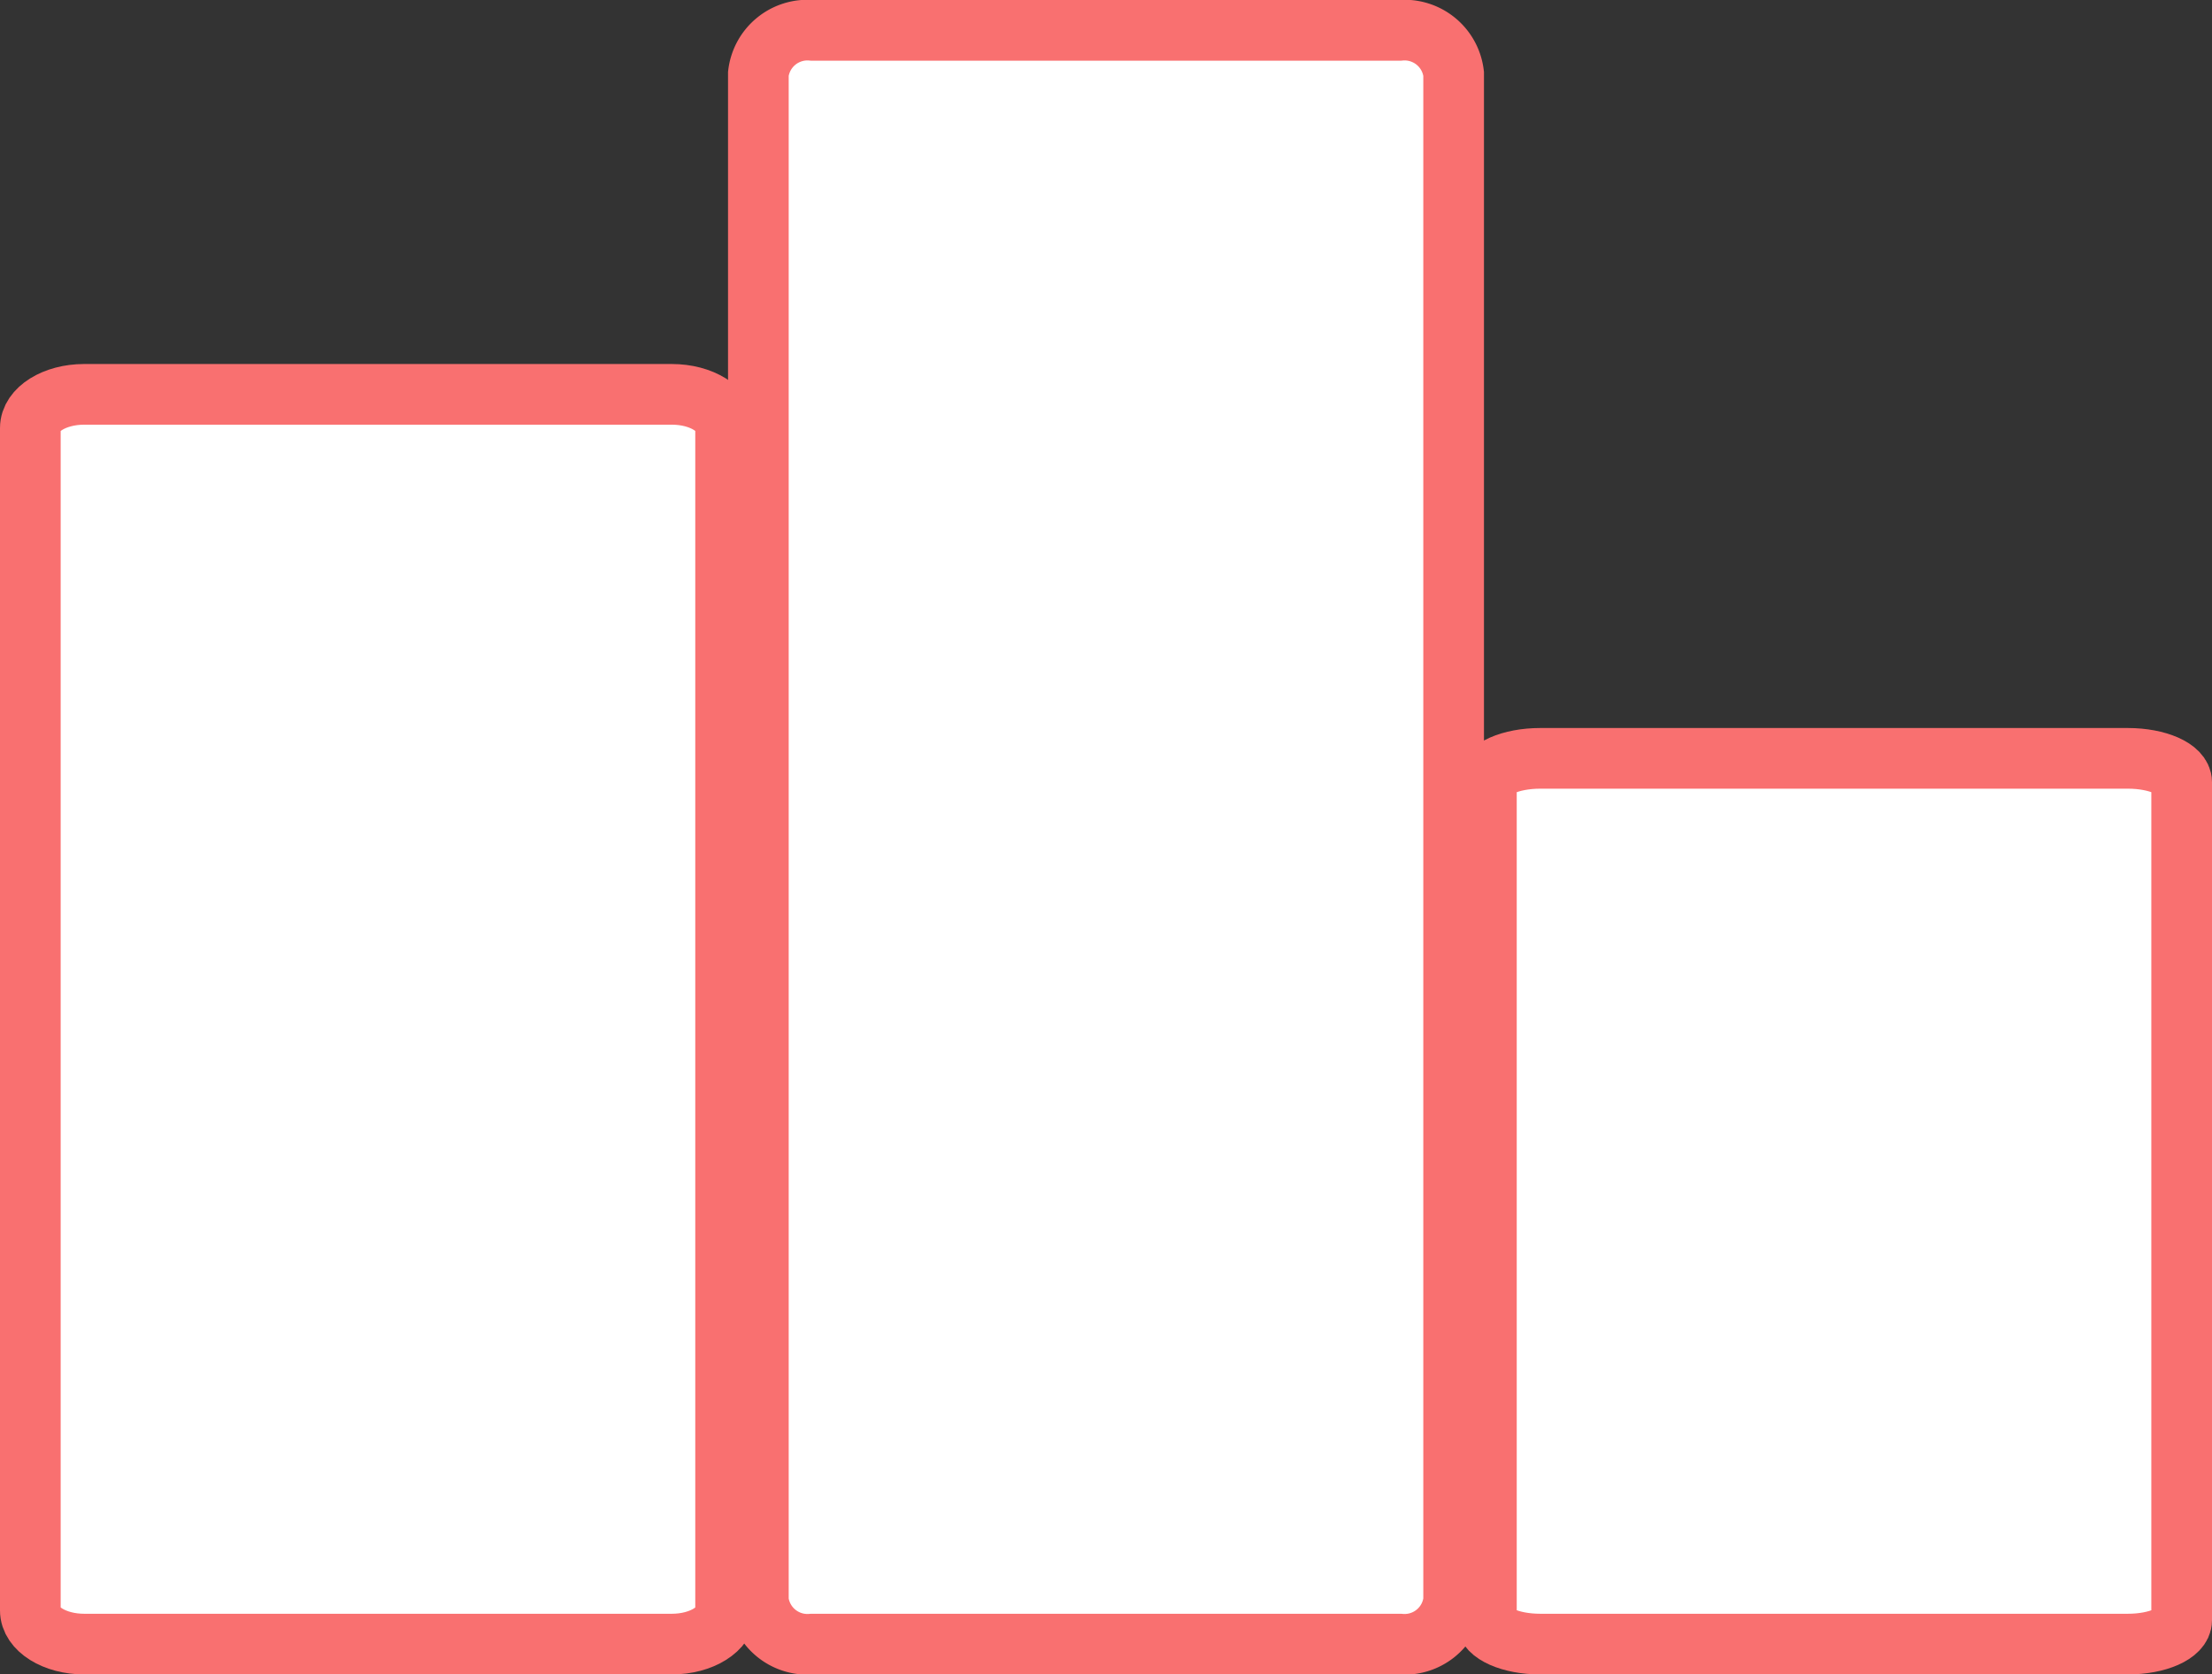
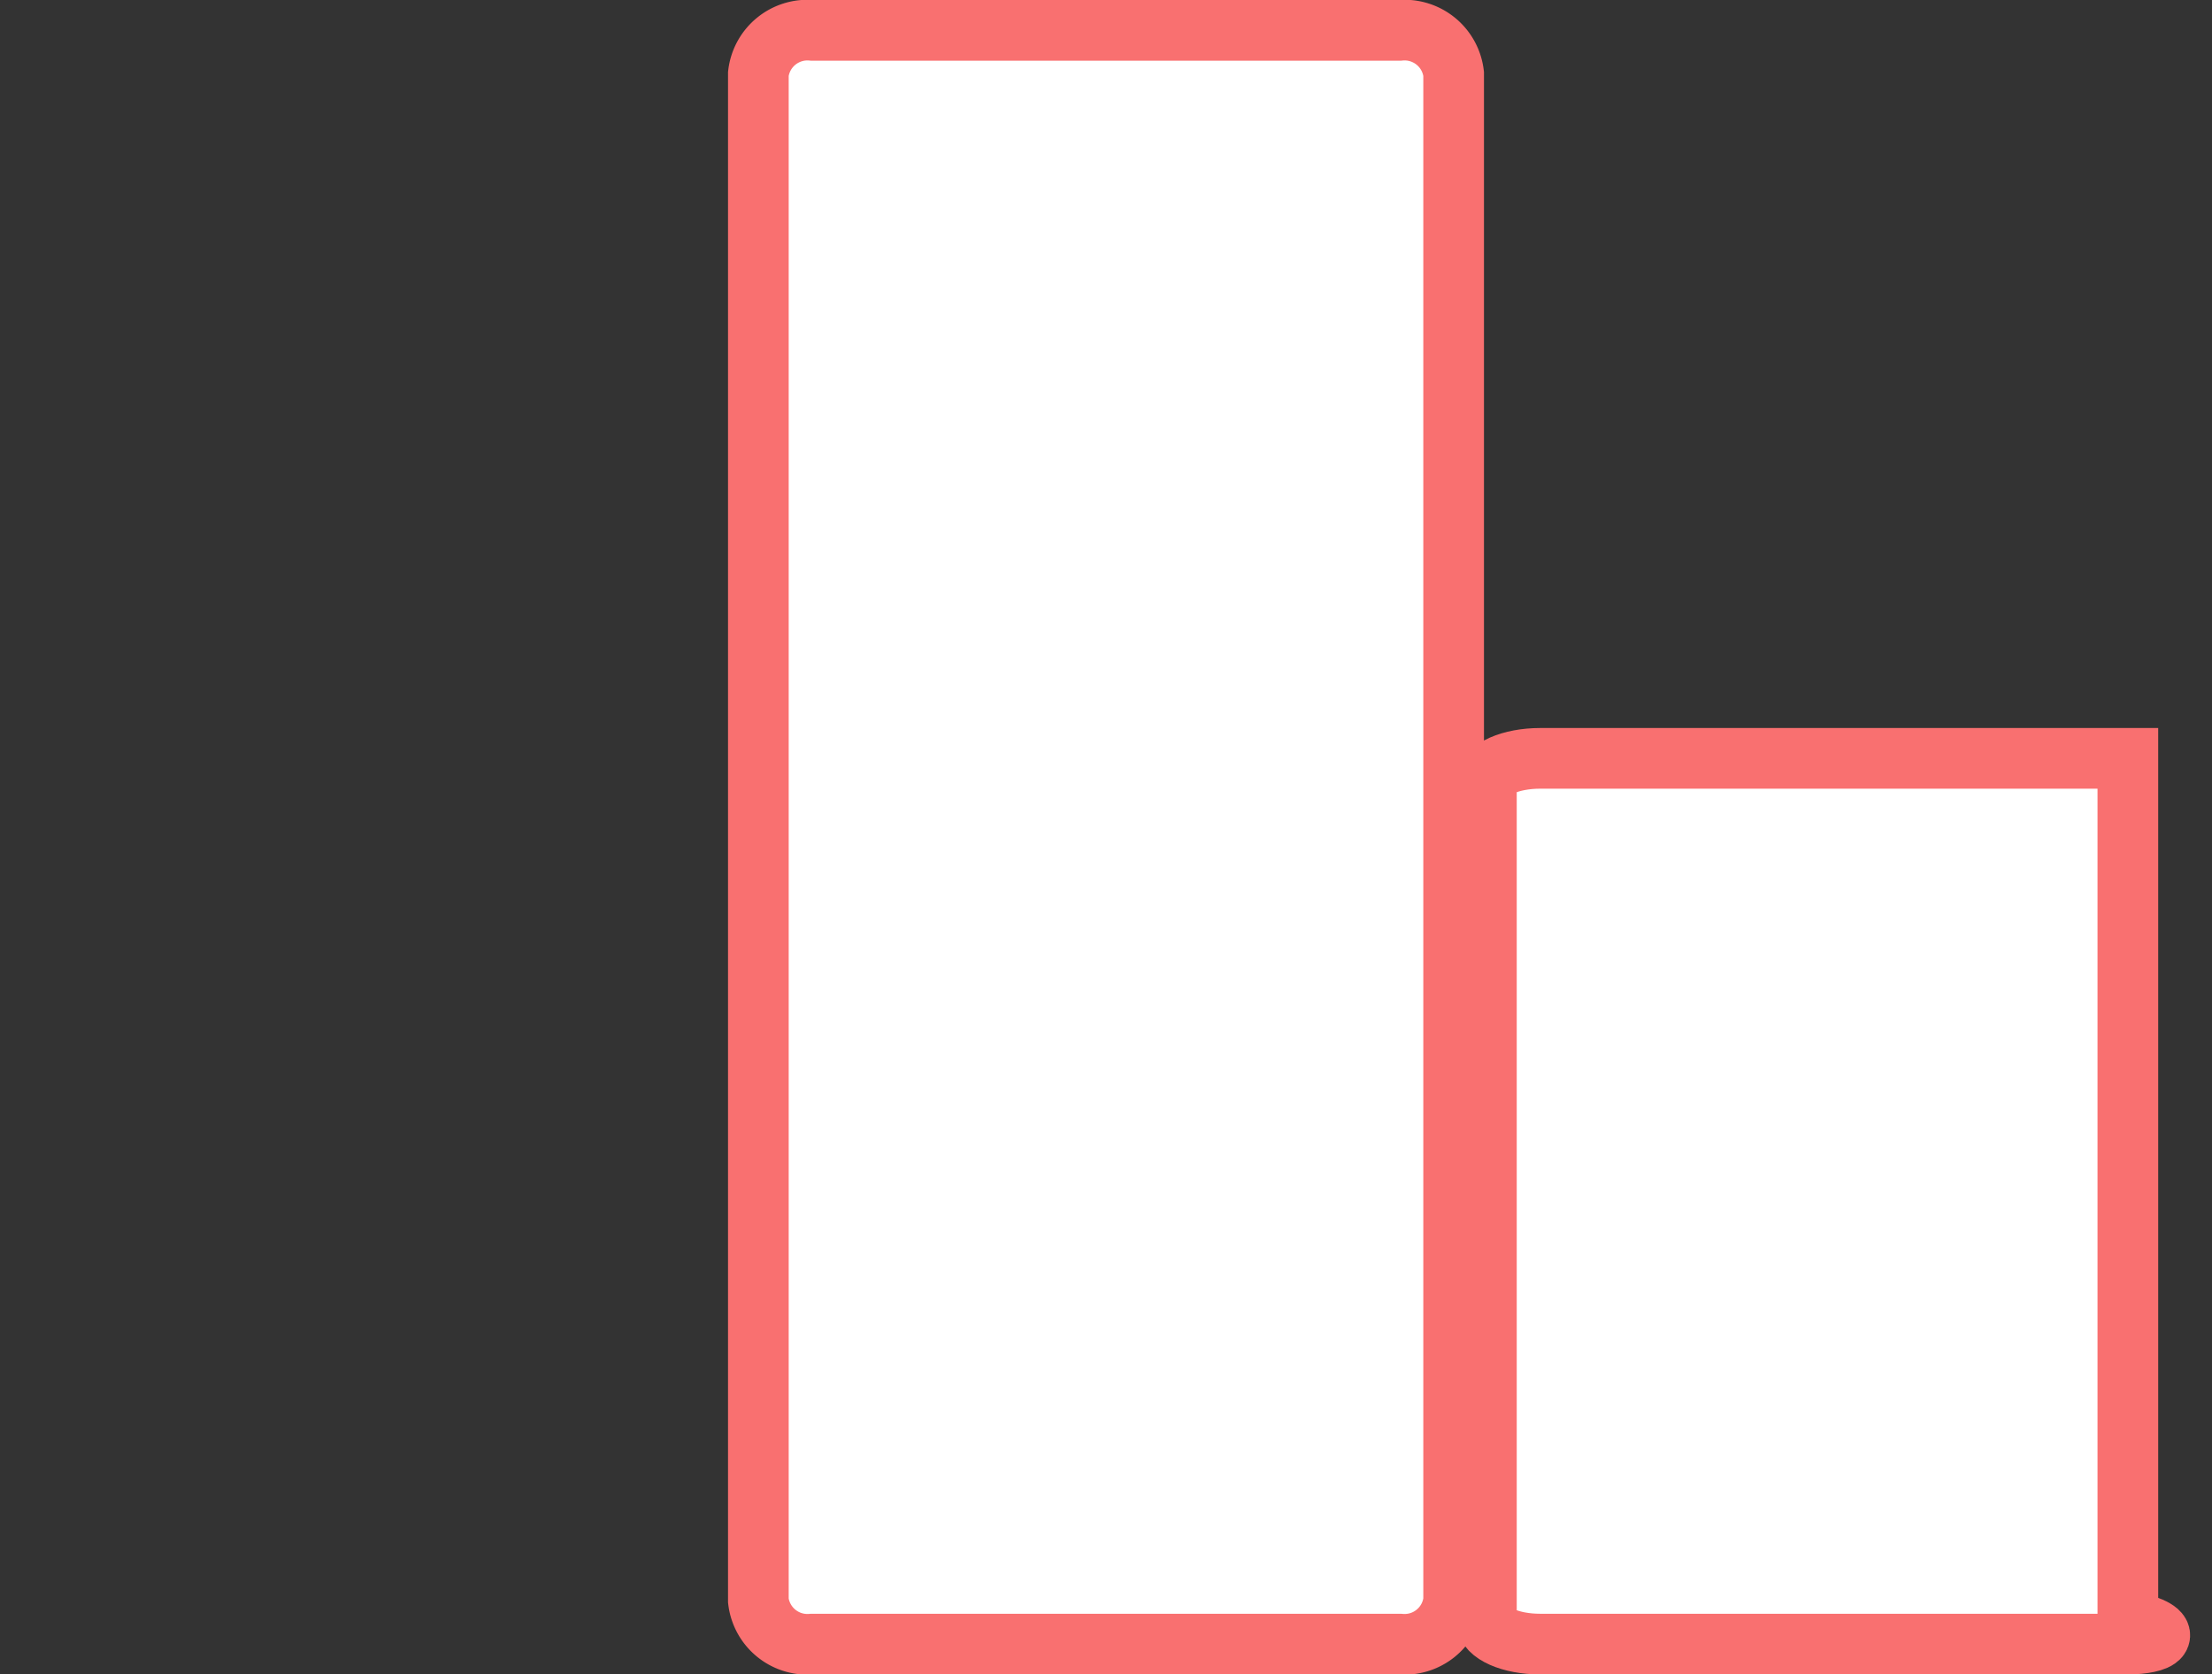
<svg xmlns="http://www.w3.org/2000/svg" viewBox="0 0 36.46 27.6">
  <rect x="0" y="0" width="36.46" height="27.6" fill="#333333" stroke="none" />
  <defs>
    <style>
      .cls-1 {
        fill: #fff;
        stroke: #f97070;
        stroke-miterlimit: 10;
      }
    </style>
  </defs>
  <g id="bar-chart" transform="translate(-0.414 0.216)">
    <g id="Group_5" data-name="Group 5">
-       <path id="Shape" class="cls-1" d="M10.573,14.6H.887C.4,14.6,0,14.424,0,14.208V.392C0,.176.4,0,.887,0h9.686c.49,0,.887.176.887.392V14.208C11.46,14.424,11.063,14.6,10.573,14.6Z" transform="translate(24.914 12.284)" />
+       <path id="Shape" class="cls-1" d="M10.573,14.6H.887C.4,14.6,0,14.424,0,14.208V.392C0,.176.4,0,.887,0h9.686V14.208C11.46,14.424,11.063,14.6,10.573,14.6Z" transform="translate(24.914 12.284)" />
      <path id="Shape-2" data-name="Shape" class="cls-1" d="M10.573,26.6H.887A.815.815,0,0,1,0,25.885V.715A.815.815,0,0,1,.887,0h9.686a.815.815,0,0,1,.887.715v25.17A.815.815,0,0,1,10.573,26.6Z" transform="translate(12.914 0.284)" />
-       <path id="Shape-3" data-name="Shape" class="cls-1" d="M10.573,20.6H.887C.4,20.6,0,20.352,0,20.046V.554C0,.248.4,0,.887,0h9.686c.49,0,.887.248.887.554V20.046C11.46,20.352,11.063,20.6,10.573,20.6Z" transform="translate(0.914 6.284)" />
    </g>
  </g>
</svg>